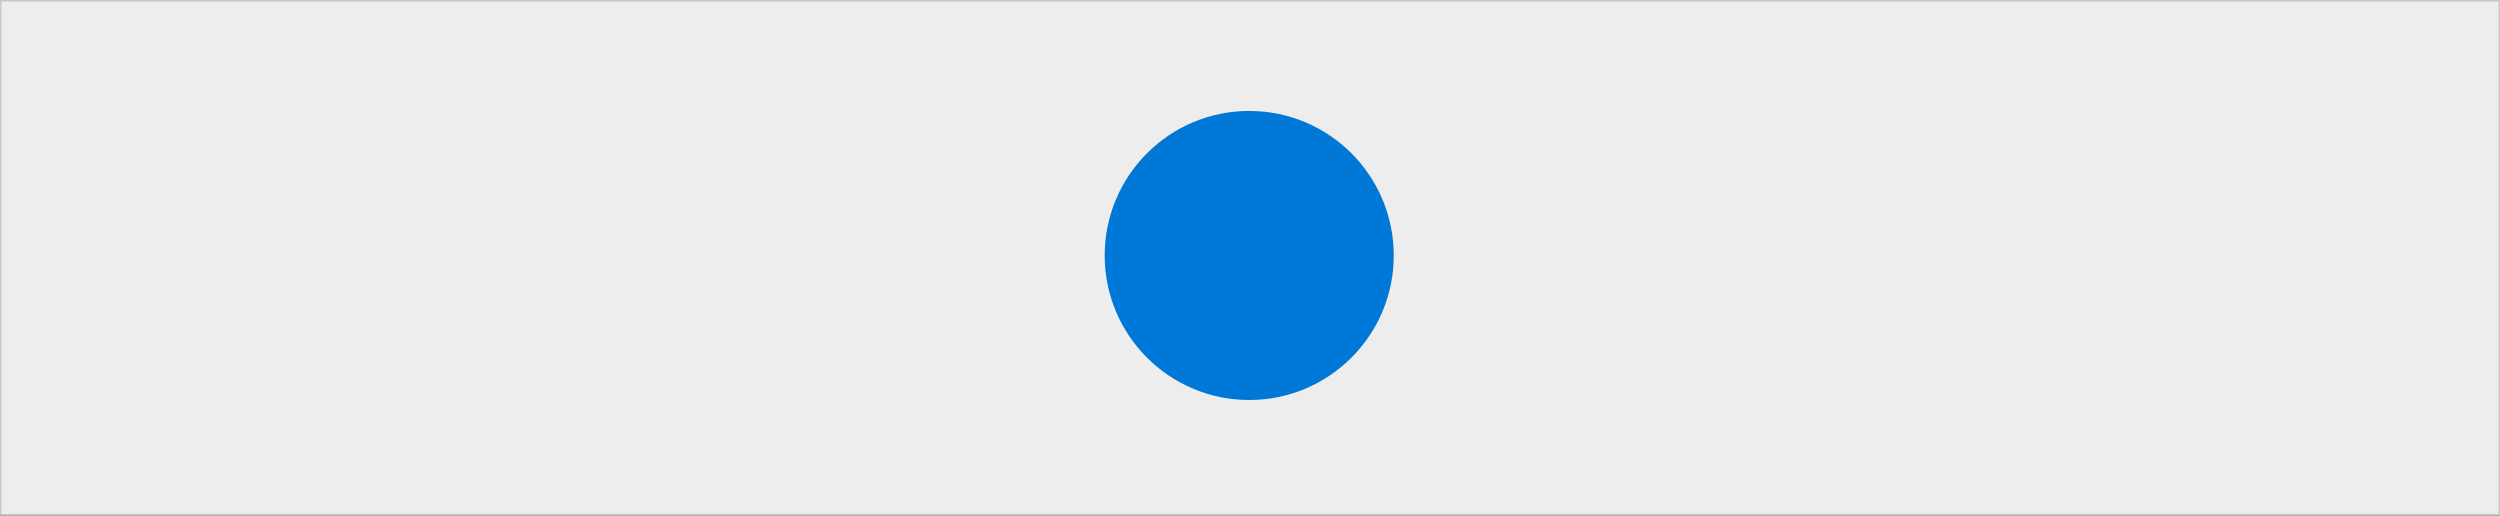
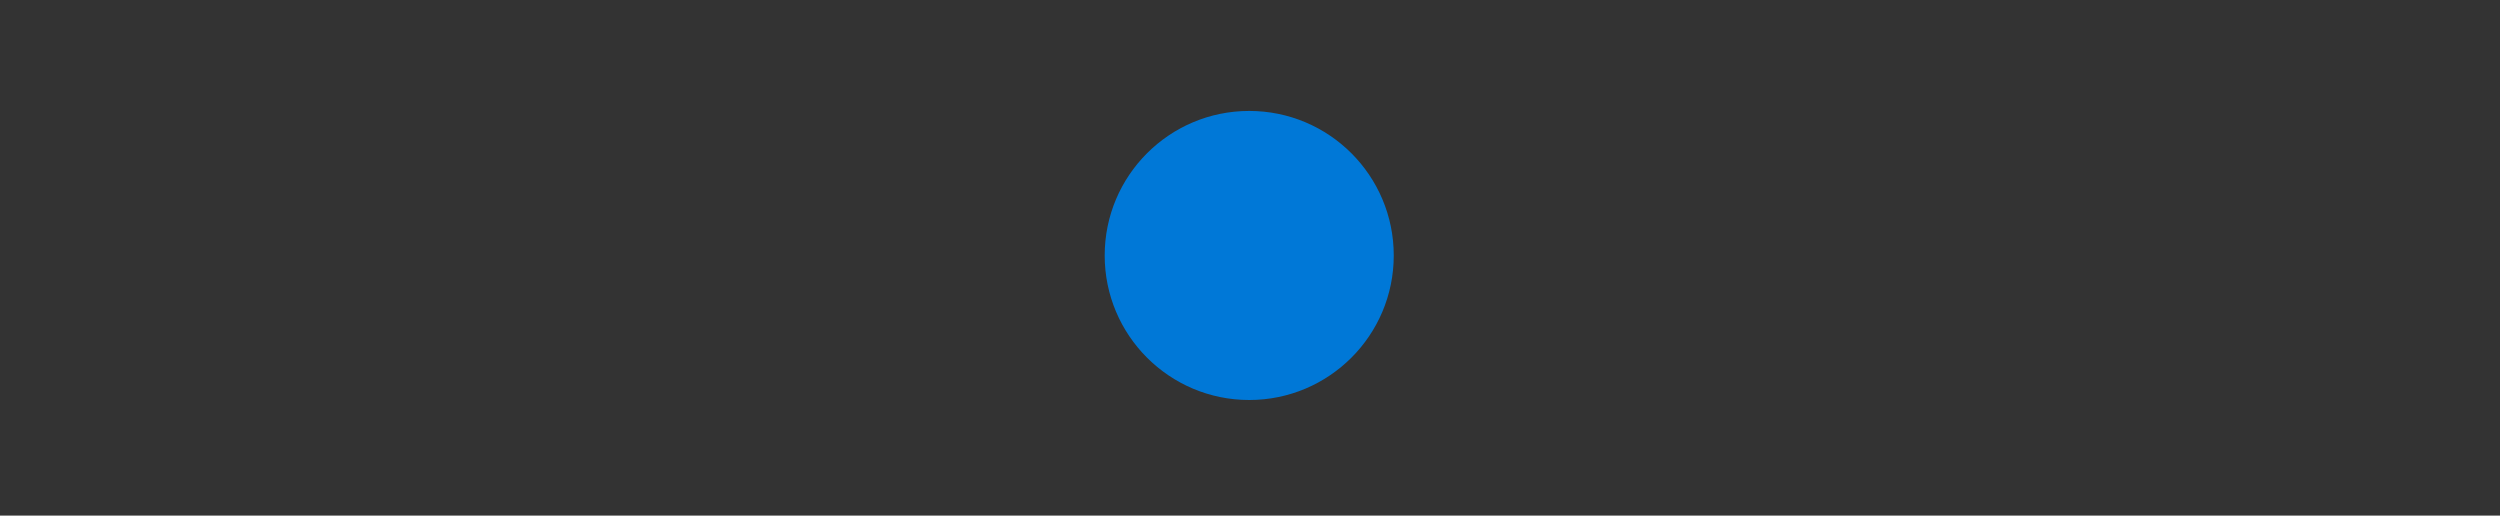
<svg xmlns="http://www.w3.org/2000/svg" width="1600" height="330" viewBox="0 0 1600 330" fill="none">
  <rect x="0" y="0" width="1600" height="330" fill="#333333" stroke="none" />
-   <rect x="0.5" y="0.5" width="1599" height="329" fill="#EDEDED" stroke="#C8C8C8" />
  <circle cx="799.5" cy="163.5" r="92.5" fill="#0078D7" />
</svg>